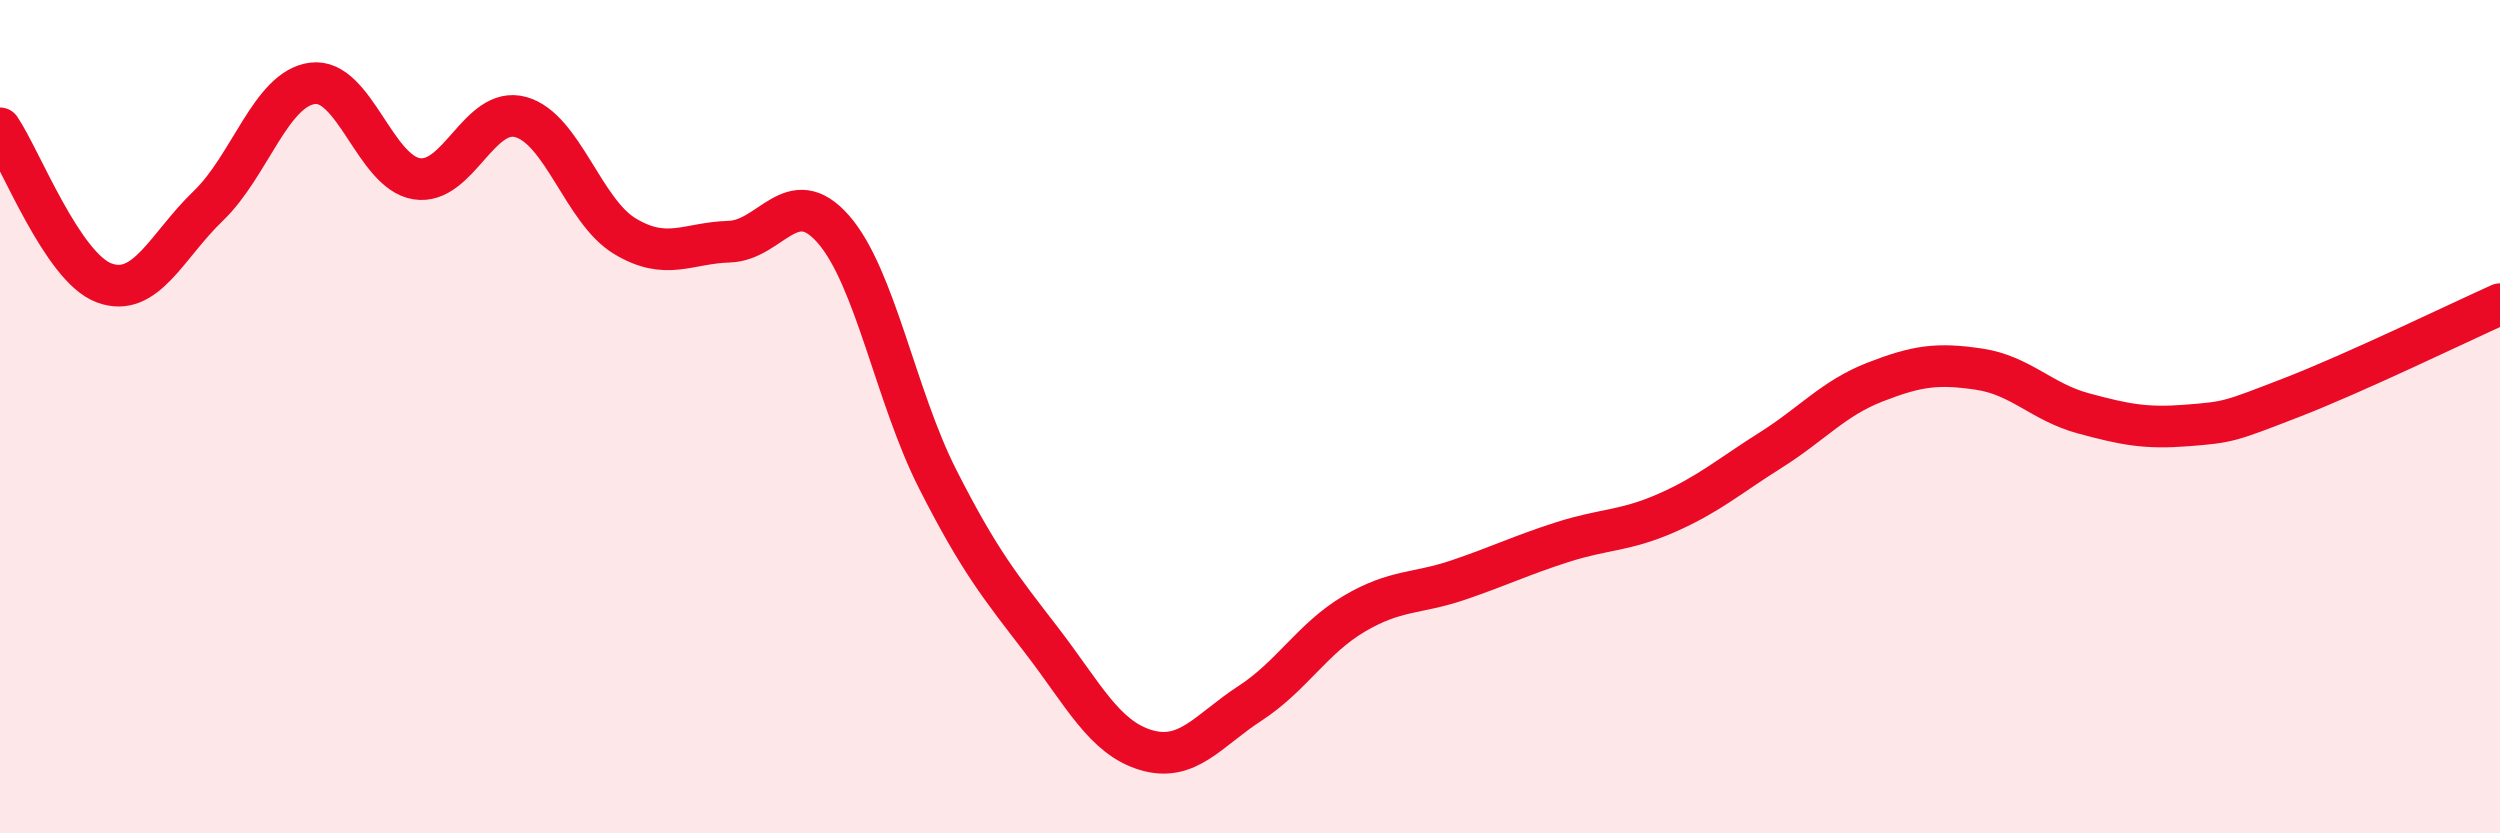
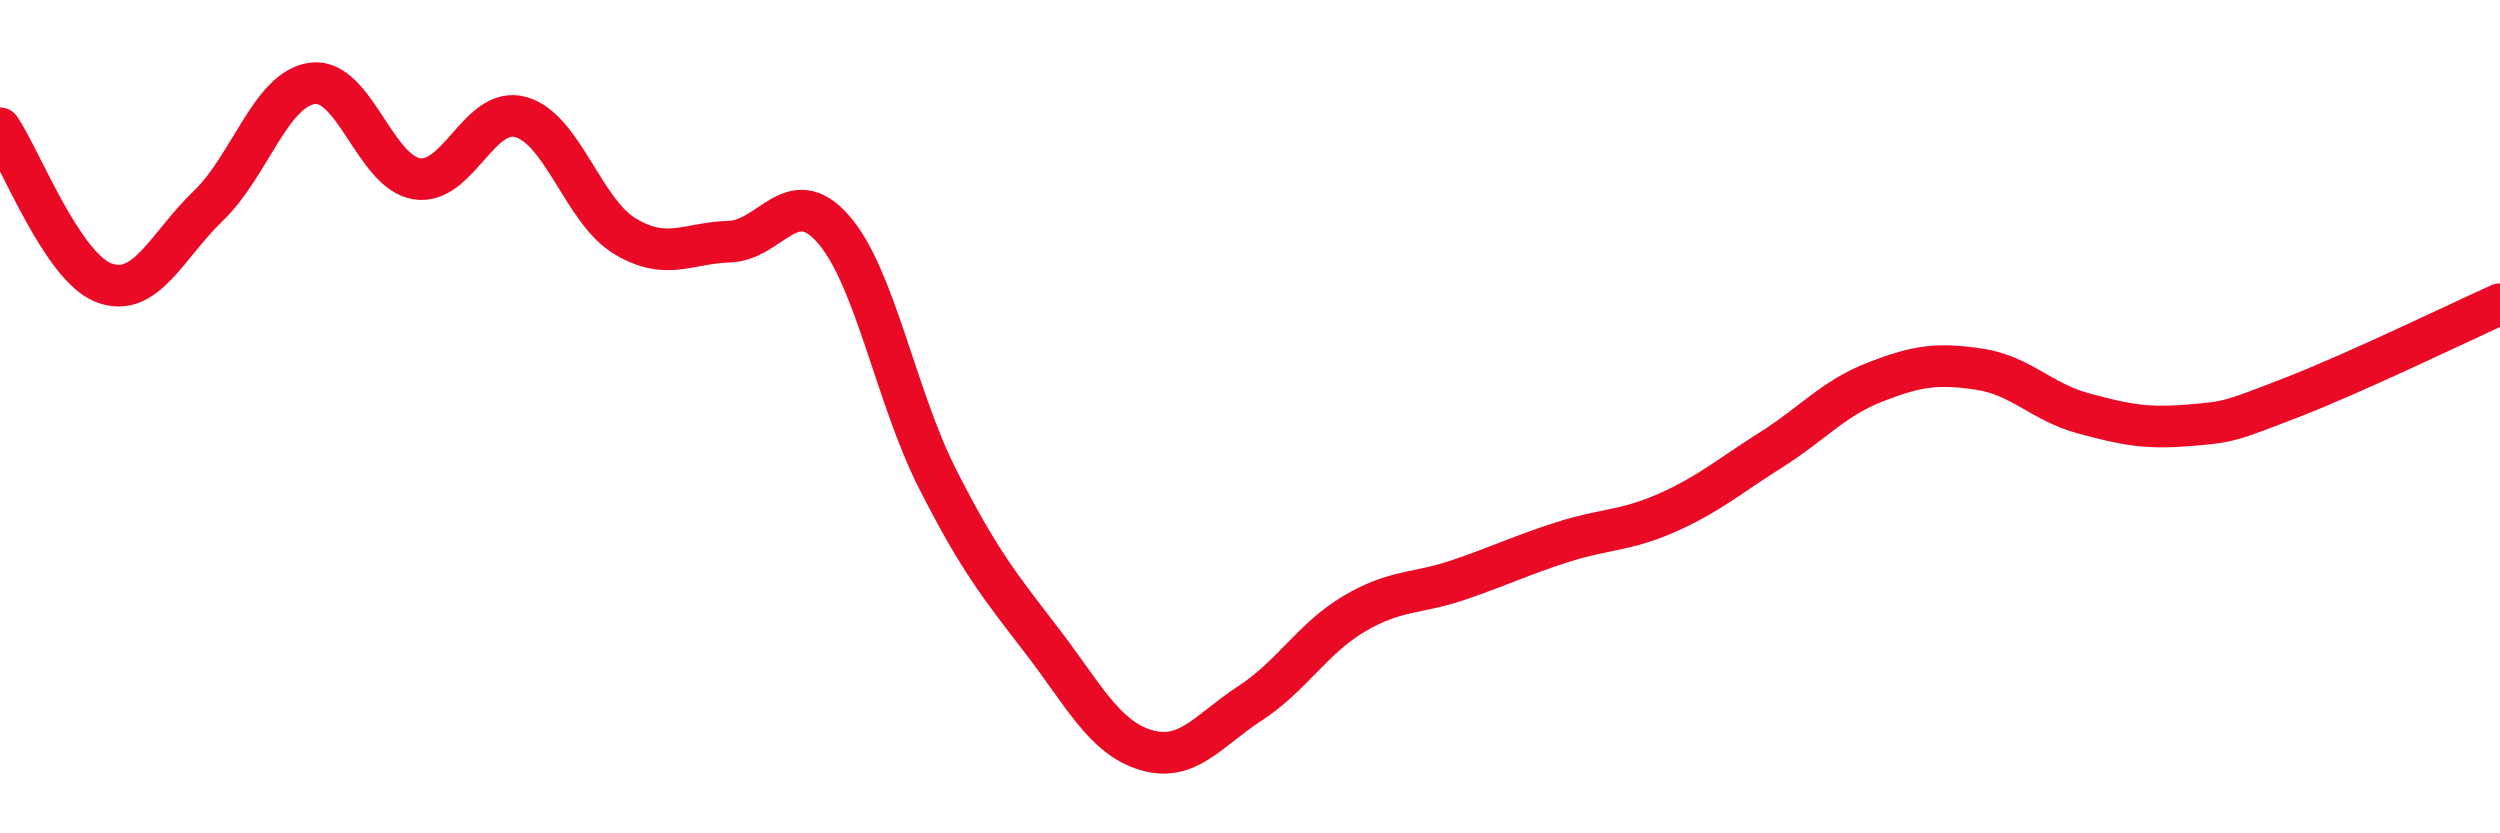
<svg xmlns="http://www.w3.org/2000/svg" width="60" height="20" viewBox="0 0 60 20">
-   <path d="M 0,3.08 C 0.5,3.82 1.5,6.42 2.5,6.79 C 3.5,7.16 4,5.9 5,4.94 C 6,3.98 6.5,2.13 7.5,2 C 8.5,1.87 9,4.13 10,4.29 C 11,4.45 11.5,2.53 12.5,2.81 C 13.5,3.09 14,5.07 15,5.67 C 16,6.27 16.5,5.83 17.5,5.8 C 18.5,5.77 19,4.36 20,5.5 C 21,6.64 21.5,9.52 22.5,11.49 C 23.5,13.46 24,14.07 25,15.37 C 26,16.67 26.5,17.7 27.5,18 C 28.5,18.3 29,17.53 30,16.88 C 31,16.23 31.5,15.32 32.5,14.73 C 33.5,14.14 34,14.26 35,13.92 C 36,13.58 36.5,13.33 37.5,13.01 C 38.5,12.69 39,12.75 40,12.31 C 41,11.87 41.5,11.43 42.5,10.8 C 43.5,10.17 44,9.56 45,9.17 C 46,8.78 46.5,8.71 47.5,8.86 C 48.5,9.01 49,9.65 50,9.92 C 51,10.19 51.5,10.29 52.5,10.21 C 53.5,10.13 53.5,10.12 55,9.54 C 56.5,8.96 59,7.75 60,7.3L60 20L0 20Z" fill="#EB0A25" opacity="0.1" stroke-linecap="round" stroke-linejoin="round" />
  <path d="M 0,3.08 C 0.5,3.82 1.5,6.42 2.5,6.79 C 3.5,7.16 4,5.9 5,4.94 C 6,3.98 6.5,2.13 7.5,2 C 8.5,1.87 9,4.13 10,4.29 C 11,4.45 11.5,2.53 12.5,2.81 C 13.5,3.09 14,5.07 15,5.67 C 16,6.27 16.5,5.83 17.5,5.8 C 18.5,5.77 19,4.36 20,5.5 C 21,6.64 21.5,9.52 22.5,11.49 C 23.5,13.46 24,14.07 25,15.37 C 26,16.67 26.5,17.7 27.5,18 C 28.5,18.3 29,17.53 30,16.88 C 31,16.23 31.5,15.32 32.5,14.73 C 33.5,14.14 34,14.26 35,13.92 C 36,13.58 36.5,13.33 37.5,13.01 C 38.5,12.69 39,12.75 40,12.31 C 41,11.87 41.5,11.43 42.5,10.8 C 43.5,10.17 44,9.56 45,9.17 C 46,8.78 46.5,8.71 47.5,8.86 C 48.5,9.01 49,9.65 50,9.92 C 51,10.19 51.5,10.29 52.5,10.21 C 53.5,10.13 53.5,10.12 55,9.54 C 56.5,8.96 59,7.75 60,7.3" stroke="#EB0A25" stroke-width="1" fill="none" stroke-linecap="round" stroke-linejoin="round" />
</svg>